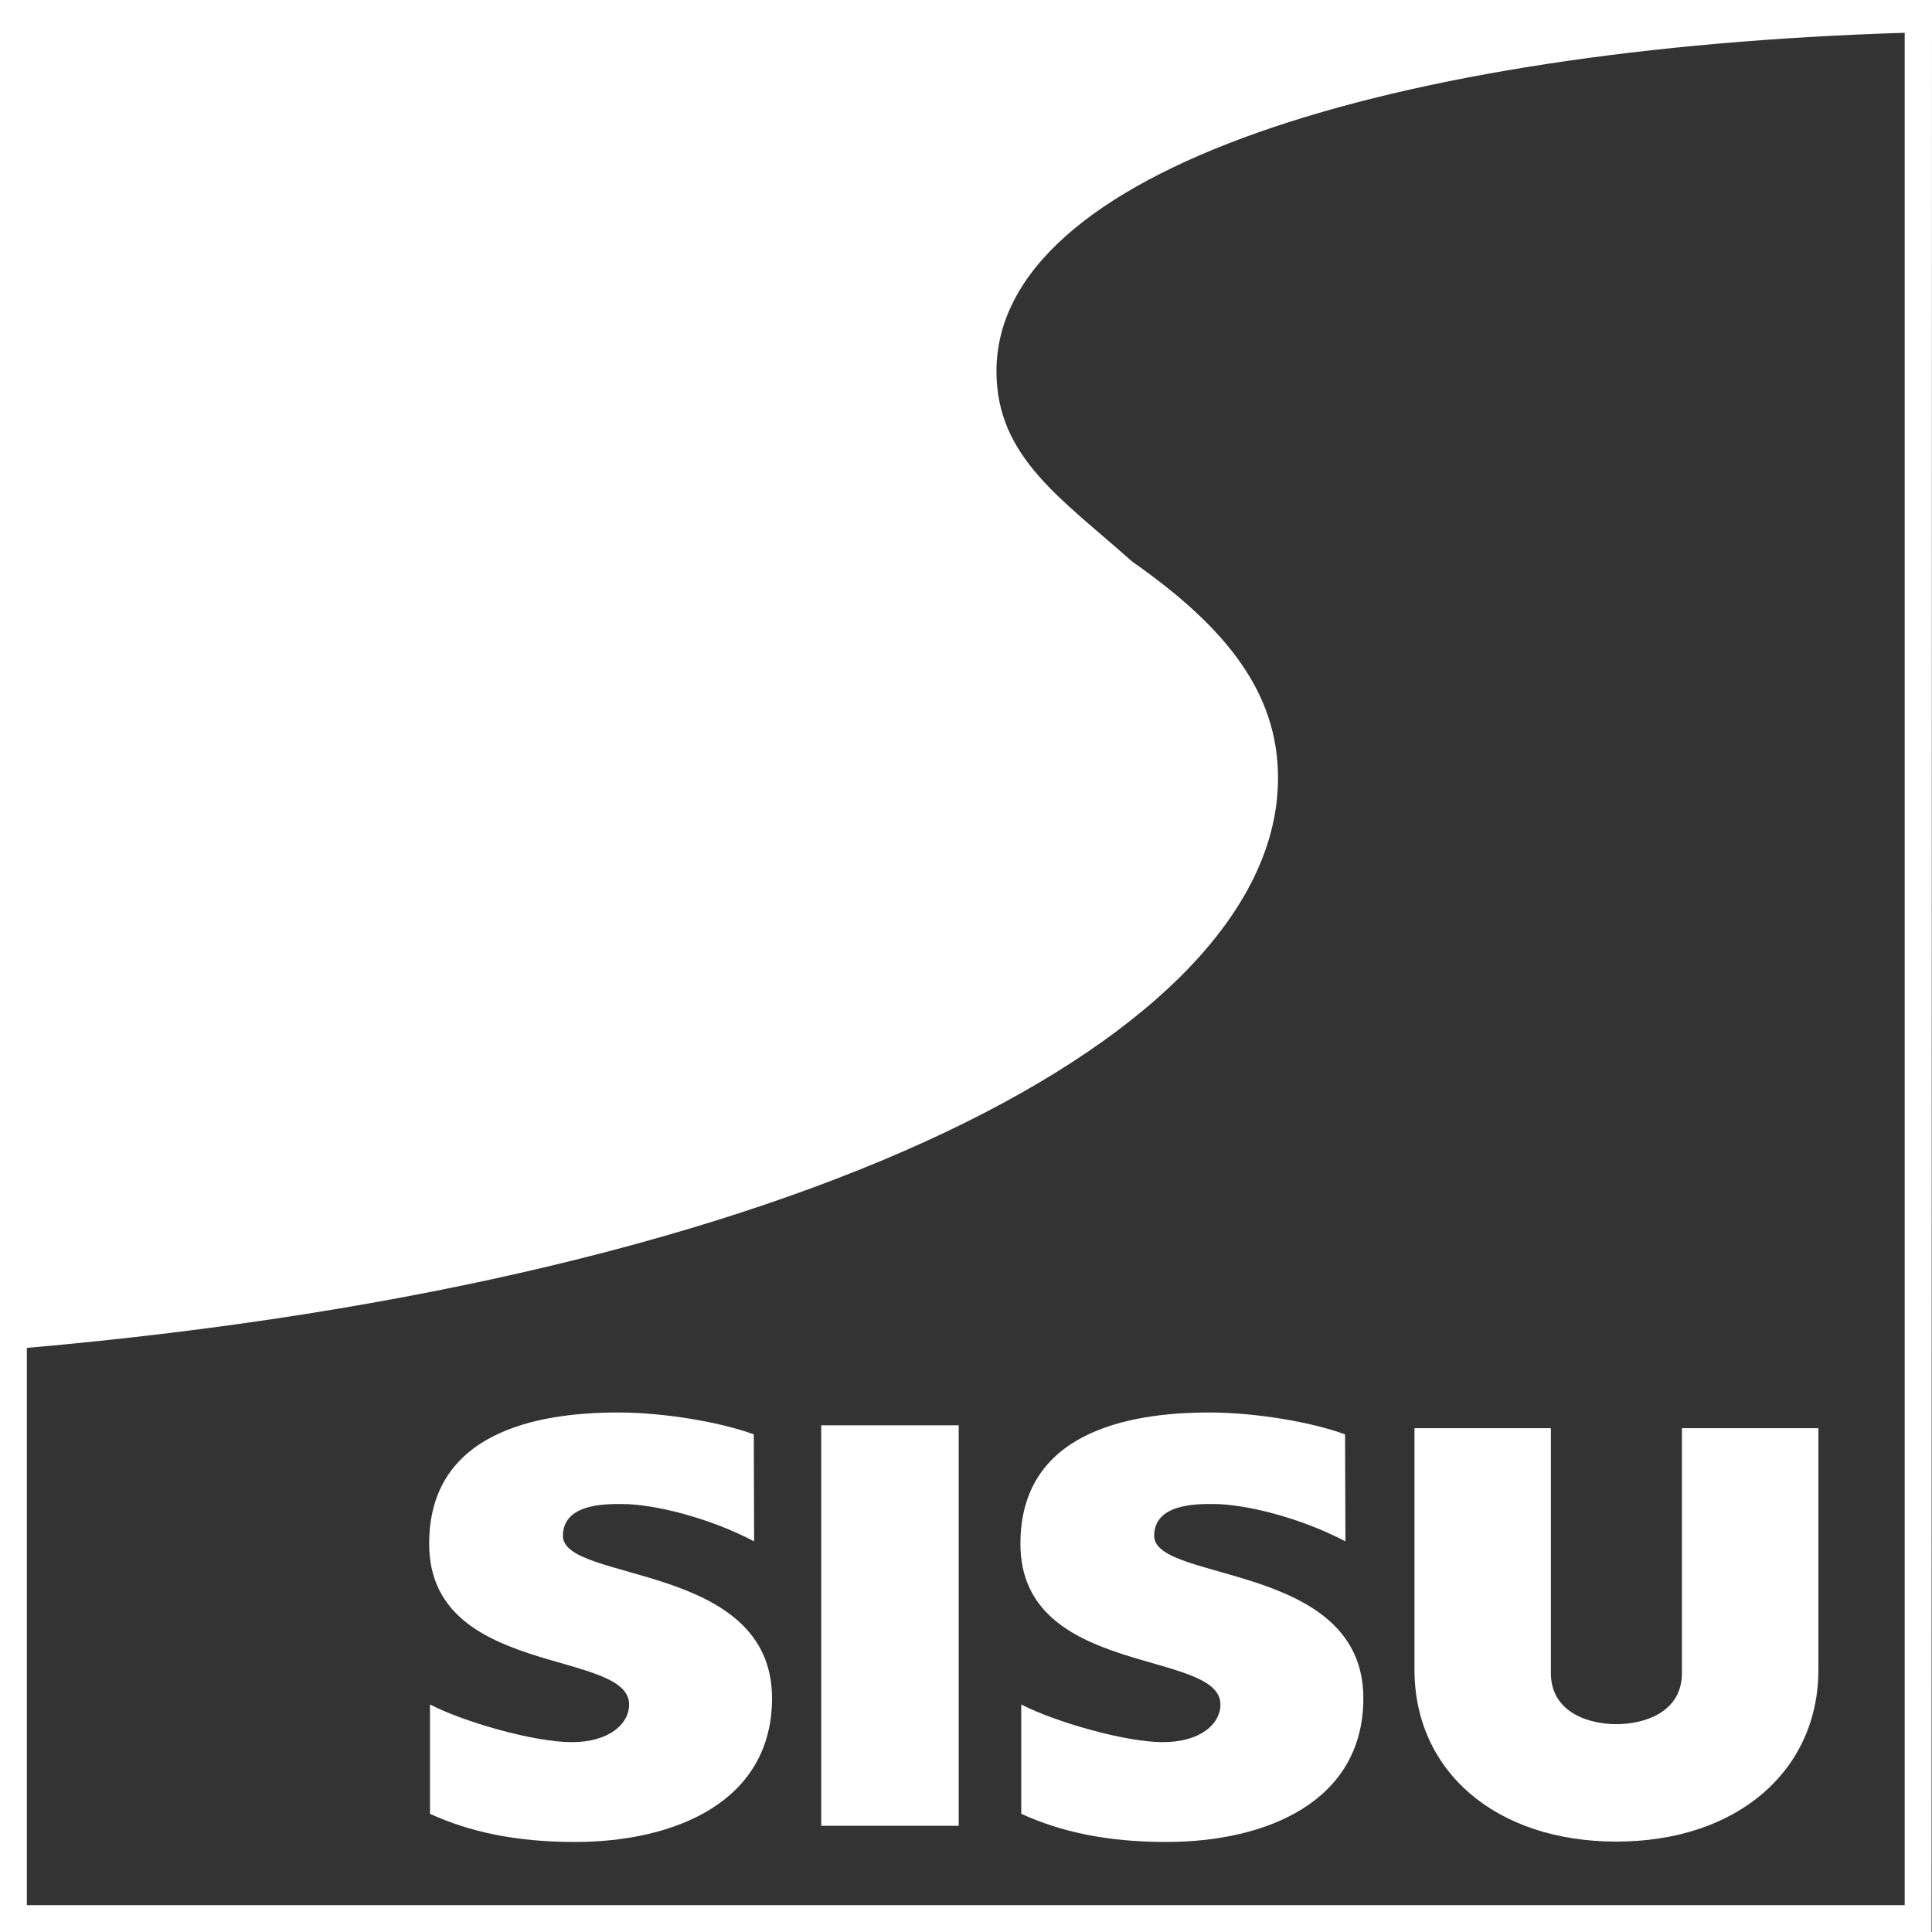
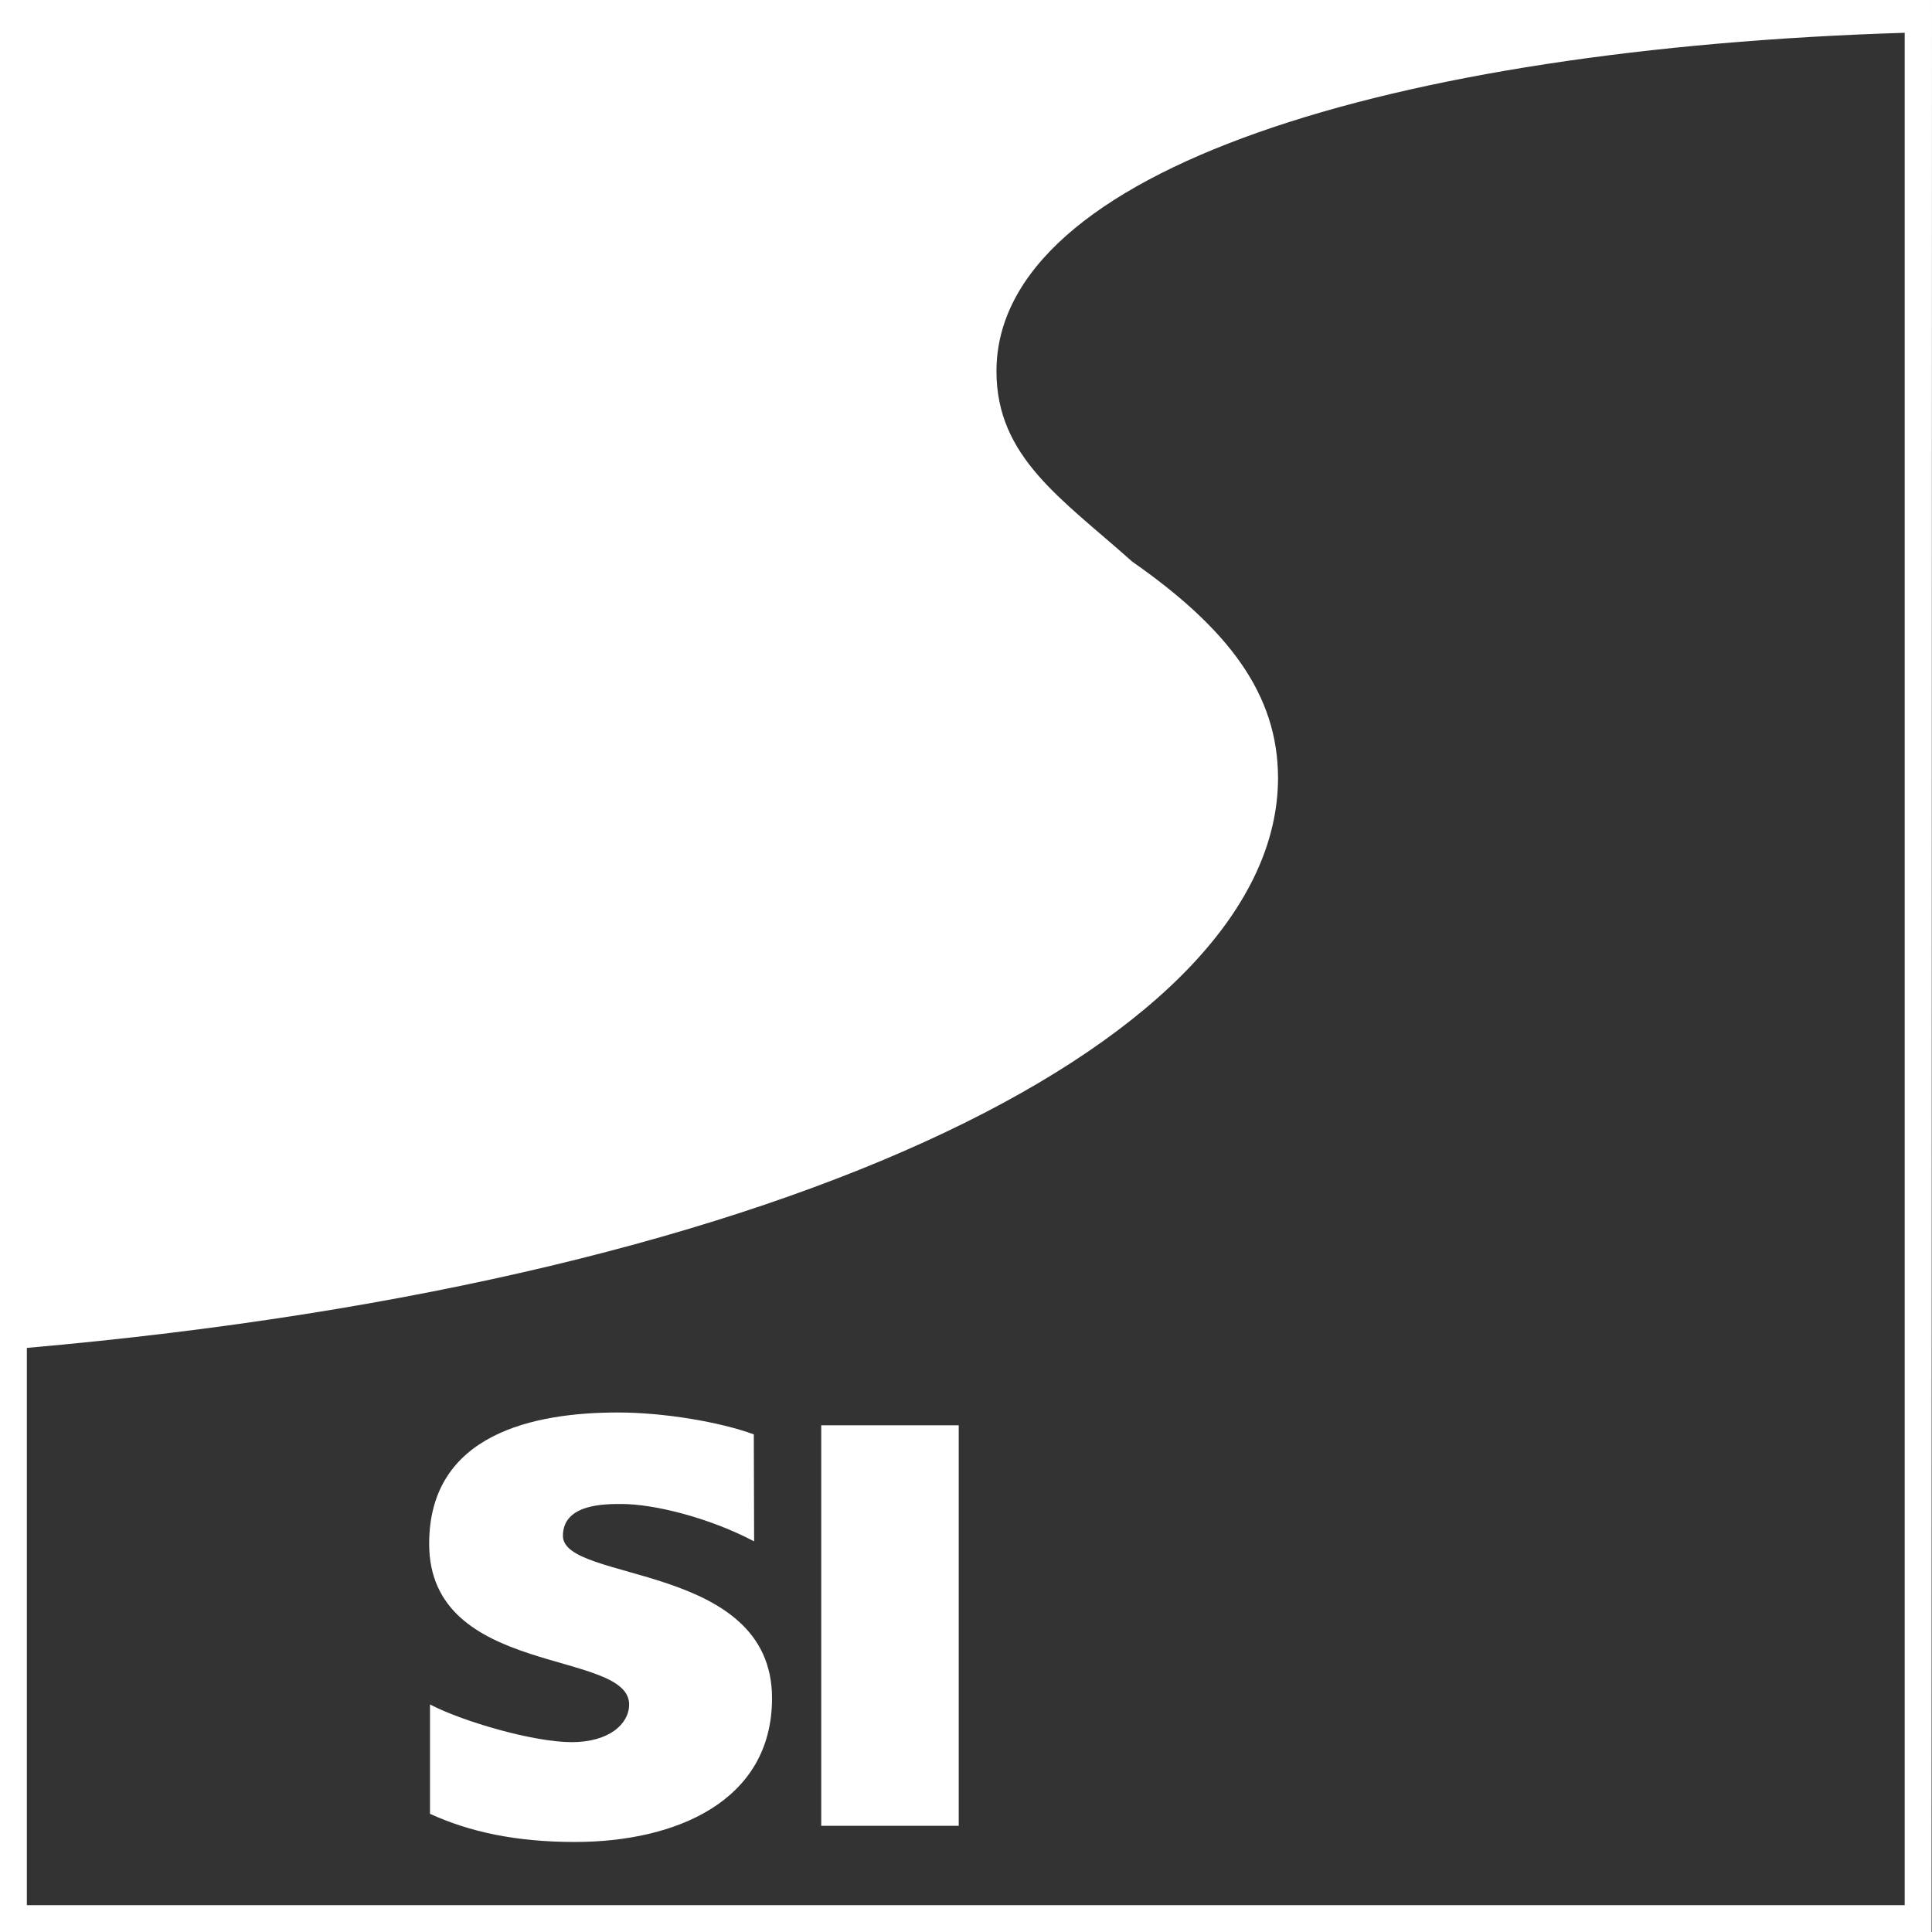
<svg xmlns="http://www.w3.org/2000/svg" width="30" height="30" viewBox="0 0 30 30" fill="none">
  <rect x="0" y="0" width="30" height="30" fill="#333333" stroke="none" />
  <g clip-path="url(#clip0_400_212)">
    <path d="M29.993 30H0V0H30L29.993 30ZM29.576 0.509C21.597 0.756 15.473 2.64 15.473 5.765C15.473 7.102 16.489 7.745 17.58 8.72C19.072 9.762 19.845 10.779 19.845 12.081C19.845 16.027 12.51 19.87 0.417 20.93V29.583H29.576V0.509Z" fill="white" />
    <path d="M12.752 22.132H14.887V28.351H12.752V22.132Z" fill="white" />
    <path d="M6.677 28.165C7.294 28.447 8.014 28.602 8.927 28.602C10.489 28.602 11.988 27.972 11.988 26.37C11.988 24.255 8.741 24.576 8.741 23.849C8.741 23.348 9.399 23.354 9.654 23.354C10.155 23.354 11.011 23.566 11.71 23.934L11.705 22.273C11.184 22.081 10.311 21.933 9.596 21.933C8.31 21.933 6.664 22.254 6.664 23.972C6.664 26.049 9.769 25.605 9.769 26.467C9.769 26.768 9.461 27.052 8.876 27.052C8.291 27.052 7.197 26.737 6.677 26.467V28.165Z" fill="white" />
-     <path d="M28.236 22.177H26.117V25.978C26.117 26.602 25.511 26.773 25.099 26.773C24.688 26.773 24.082 26.602 24.082 25.978V22.177H21.964V25.927C21.964 27.496 23.217 28.596 25.099 28.596C26.982 28.596 28.236 27.49 28.236 25.927V22.177H28.236Z" fill="white" />
-     <path d="M15.859 28.165C16.476 28.447 17.195 28.602 18.109 28.602C19.671 28.602 21.17 27.972 21.17 26.37C21.17 24.255 17.922 24.576 17.922 23.849C17.922 23.348 18.58 23.354 18.835 23.354C19.337 23.354 20.192 23.566 20.892 23.934L20.886 22.273C20.366 22.081 19.492 21.933 18.777 21.933C17.491 21.933 15.845 22.254 15.845 23.972C15.845 26.049 18.951 25.605 18.951 26.467C18.951 26.768 18.642 27.052 18.057 27.052C17.472 27.052 16.379 26.737 15.858 26.467V28.165H15.859Z" fill="white" />
  </g>
  <defs>
    <clipPath id="clip0_400_212">
      <rect width="30" height="30" fill="white" />
    </clipPath>
  </defs>
</svg>